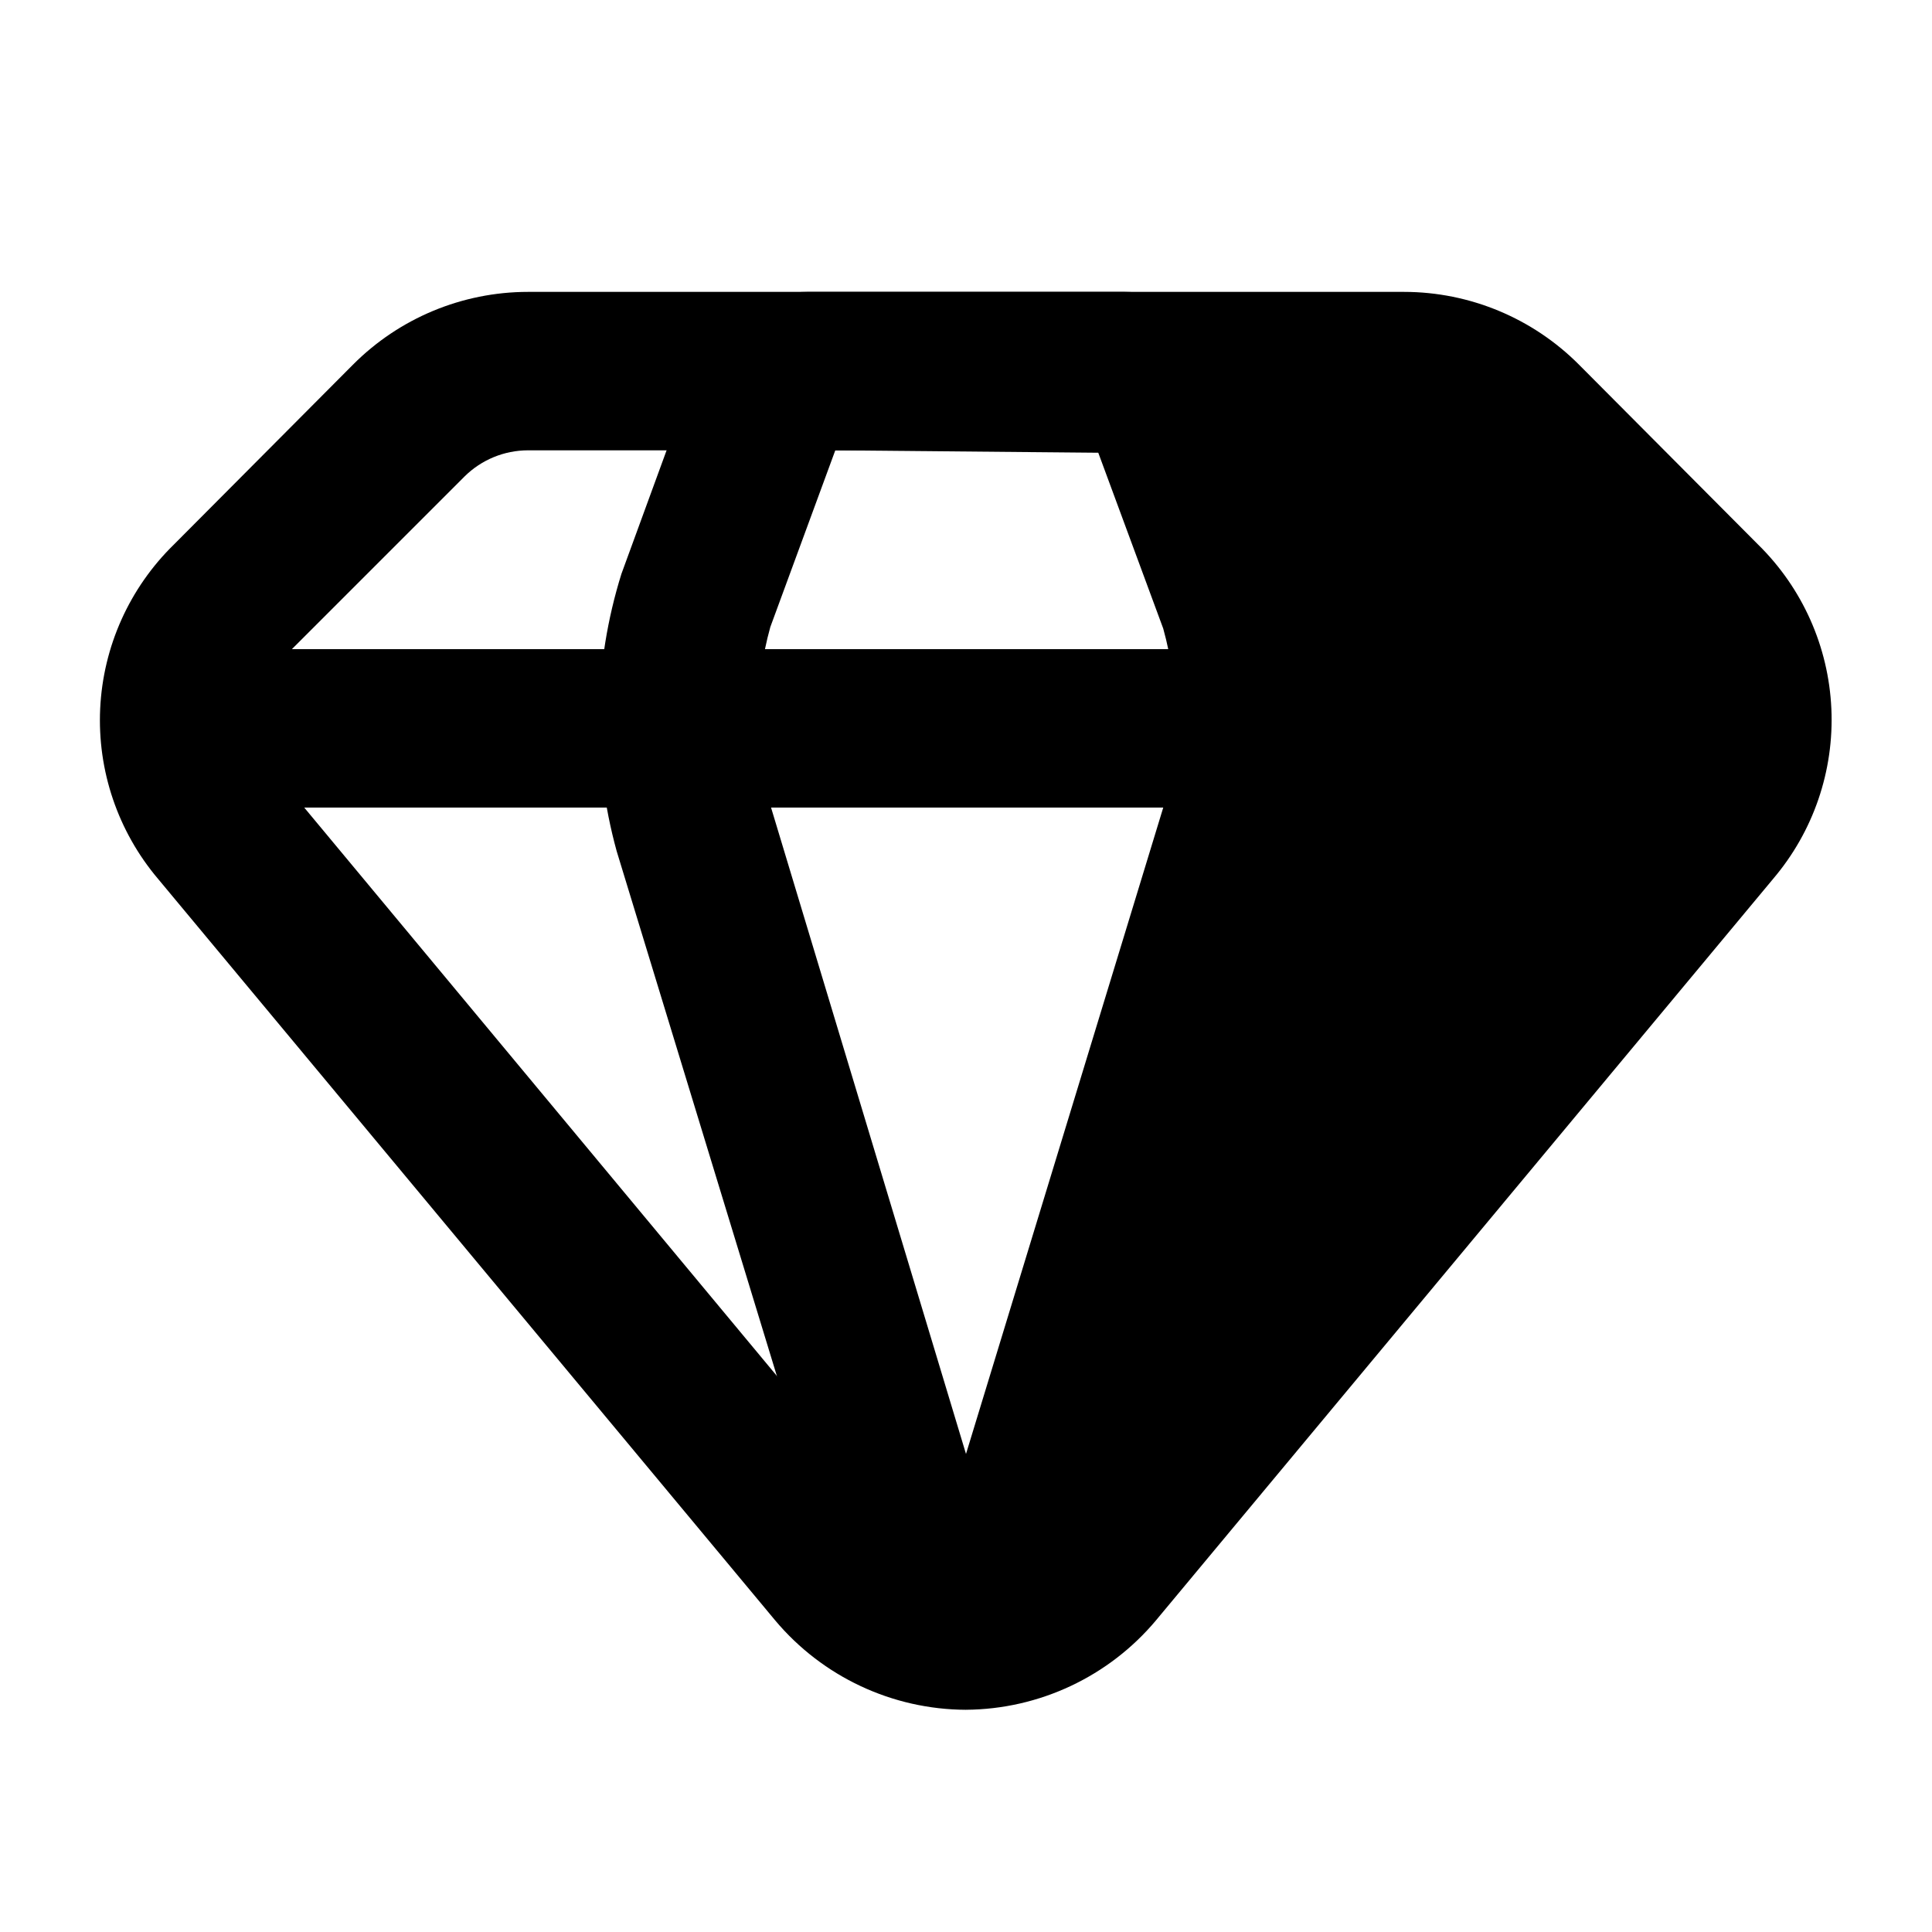
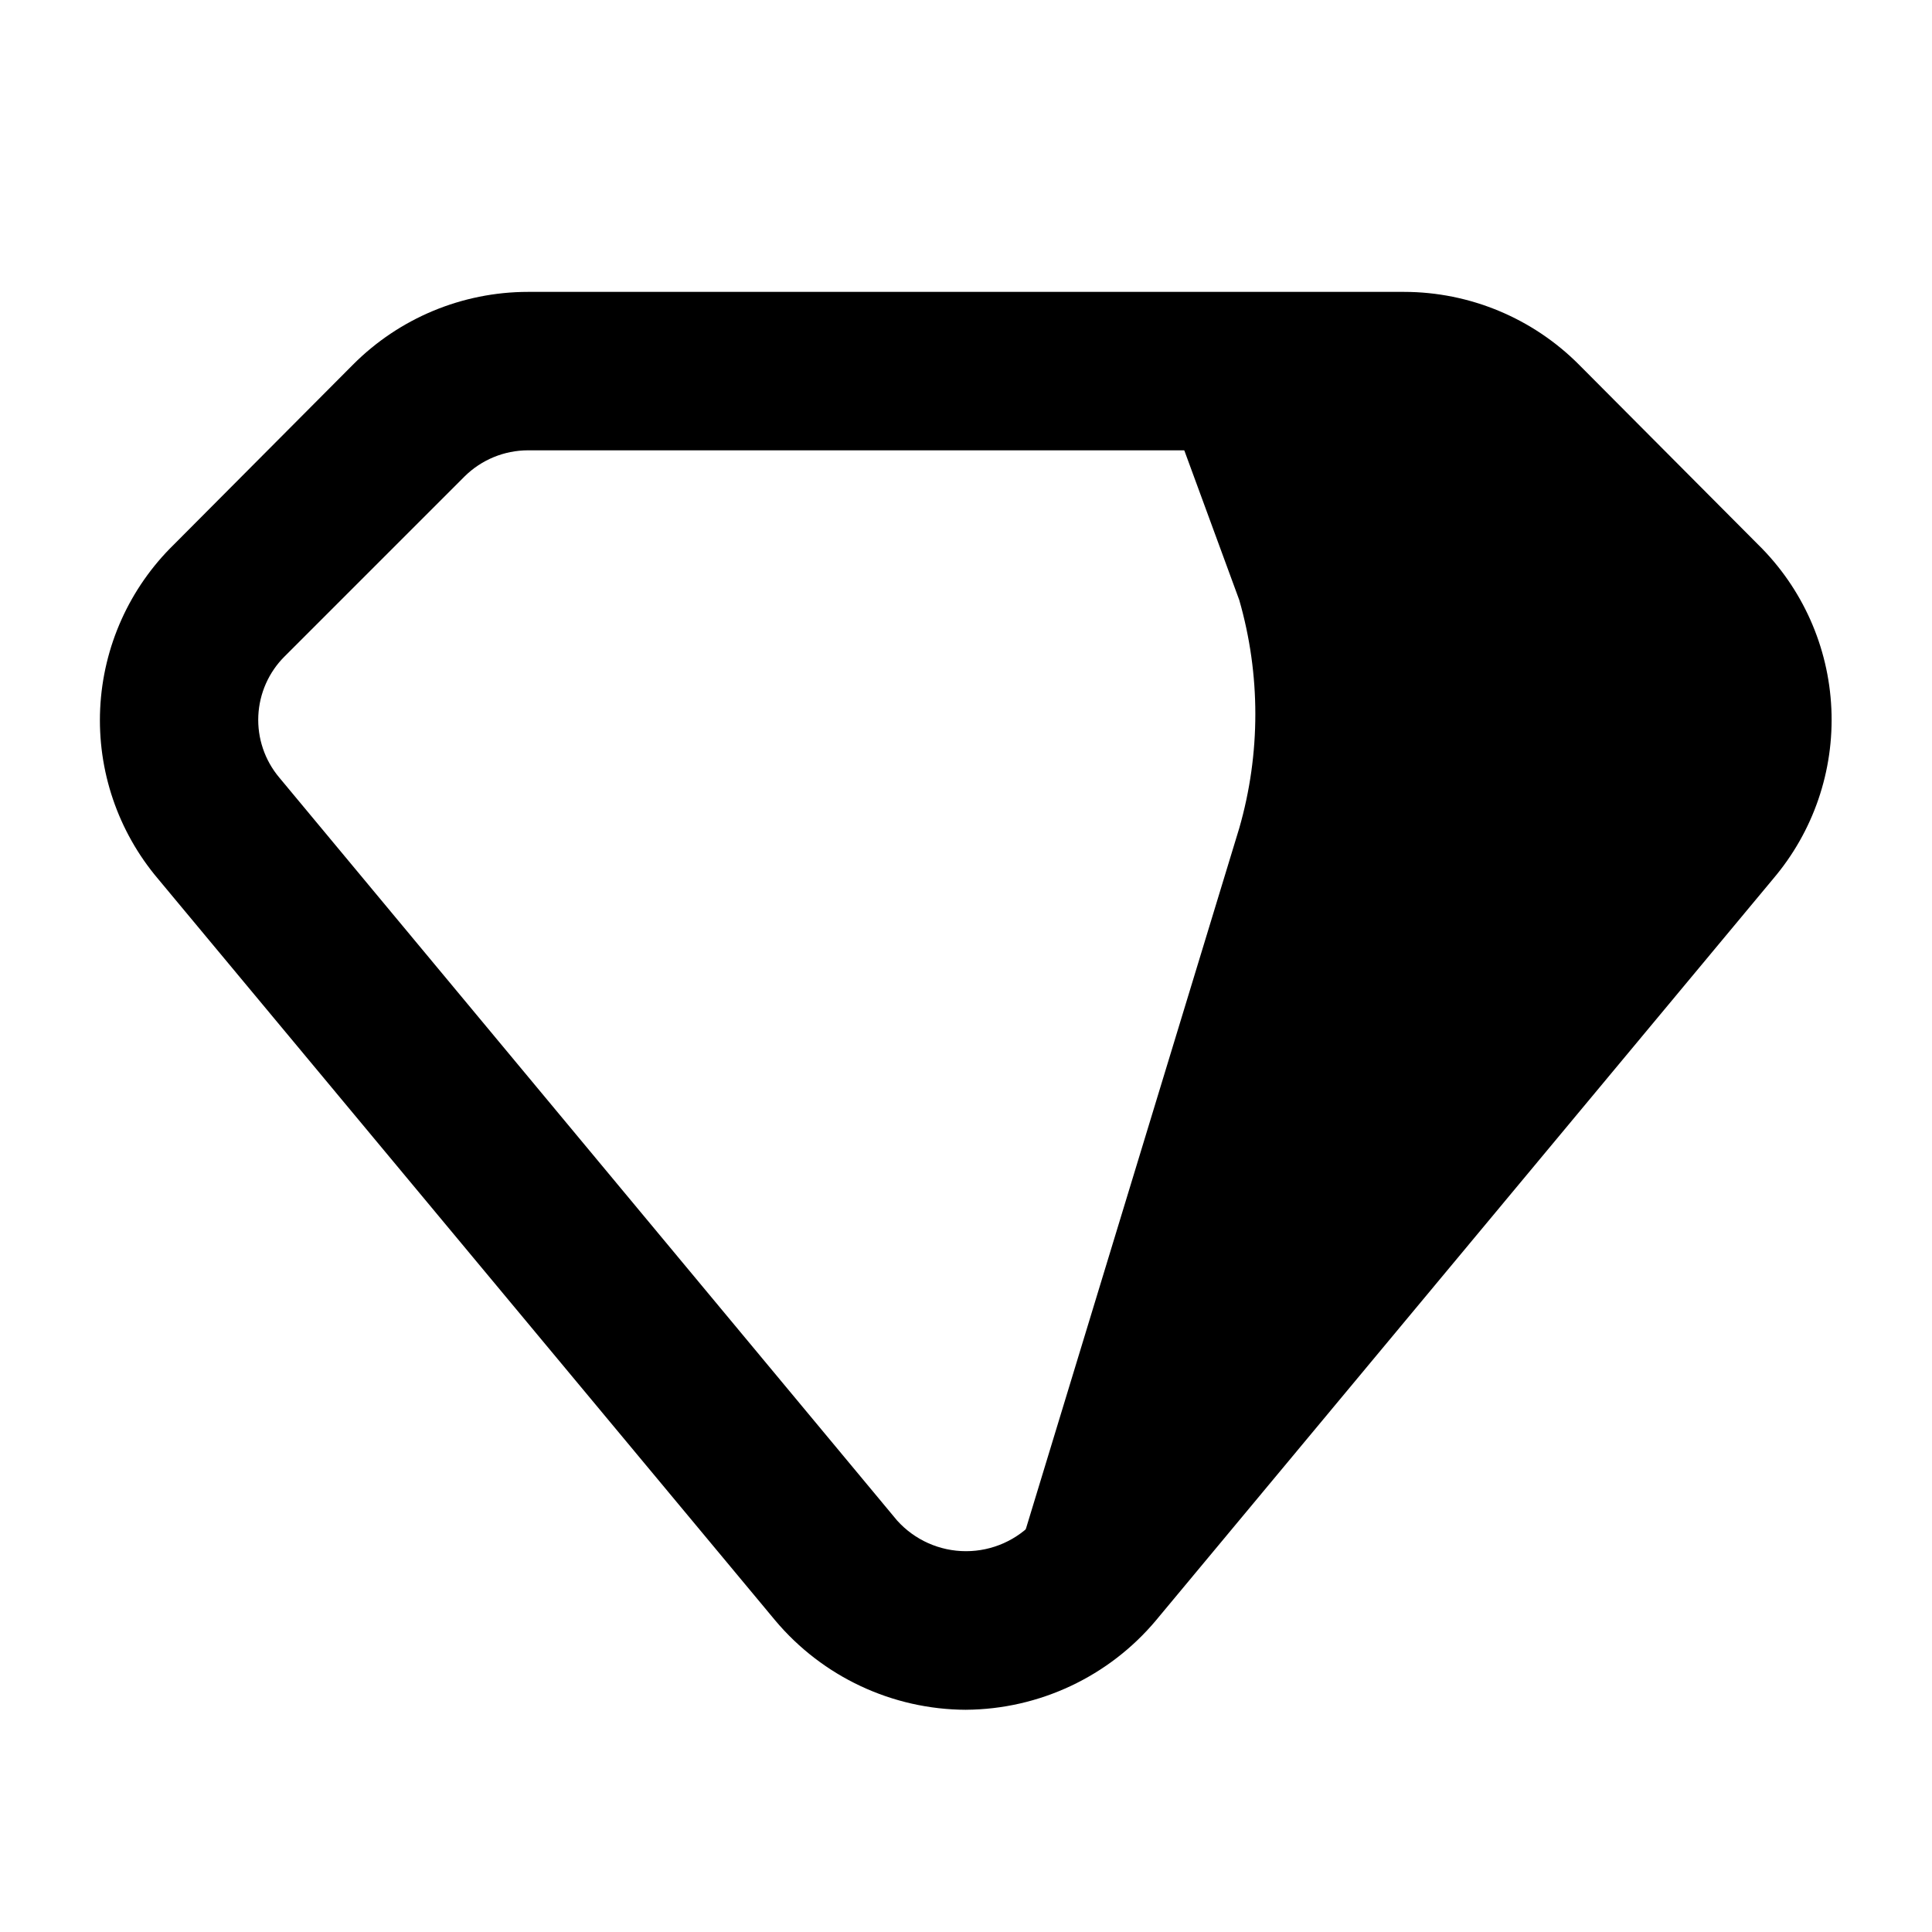
<svg xmlns="http://www.w3.org/2000/svg" fill="#000000" width="800px" height="800px" version="1.1" viewBox="144 144 512 512">
  <g>
    <path d="m598.16 363.47-163.74 196.48c-8.5 10.215-21.141 16.07-34.426 15.953 4.617 0 9.238-5.246 12.594-15.953l59.828-196.48c5.68-19.754 5.68-40.707 0-60.457l-17.422-47.441c-3.148-8.398-7.348-13.227-11.754-13.227h73.684-0.004c11.309 0.488 22.023 5.207 30.016 13.227l47.652 47.441c7.984 7.84 12.773 18.371 13.43 29.539 0.66 11.172-2.852 22.191-9.859 30.918z" />
    <path d="m400 597.11c-19.535-0.07-38.043-8.75-50.594-23.719l-163.53-196.49c-10.629-12.559-16.105-28.68-15.328-45.117 0.781-16.438 7.758-31.969 19.527-43.469l47.441-47.652c12.281-12.348 28.977-19.301 46.395-19.312h232.17c17.414 0.012 34.109 6.965 46.391 19.312l47.441 47.652c11.742 11.527 18.68 27.074 19.418 43.508 0.742 16.438-4.769 32.543-15.43 45.078l-163.53 196.48v0.004c-12.5 14.914-30.922 23.586-50.379 23.719zm-116.09-333.77c-6.293 0.012-12.324 2.5-16.797 6.926l-47.652 47.652c-4.231 4.191-6.731 9.824-7.004 15.773-0.273 5.949 1.703 11.785 5.535 16.348l163.74 196.9c4.66 5.184 11.297 8.141 18.266 8.141 6.965 0 13.605-2.957 18.262-8.141l163.74-196.48c3.832-4.559 5.809-10.395 5.535-16.344-0.27-5.953-2.773-11.582-7.004-15.773l-47.652-48.074c-4.469-4.426-10.504-6.914-16.793-6.926z" />
-     <path d="m400 596.9c-8.605 0-24.141-3.988-32.539-30.648l-60.039-196.7c-6.633-24.102-6.195-49.609 1.262-73.473l17.422-47.652c8.816-23.508 23.512-27.078 31.91-27.078h83.969c7.977 0 22.672 3.57 31.488 26.871l17.84 46.812c7.453 23.934 7.891 49.504 1.262 73.68l-59.828 196.48c-8.605 27.711-24.141 31.699-32.746 31.699zm-34.637-333.56-17.215 46.812c-4.305 15.449-4.305 31.781 0 47.23l51.852 171.93 52.27-171.29c4.312-15.52 4.312-31.922 0-47.441l-17.215-46.602z" />
-     <path d="m190.08 316.03h419.84v41.984h-419.84z" />
  </g>
</svg>